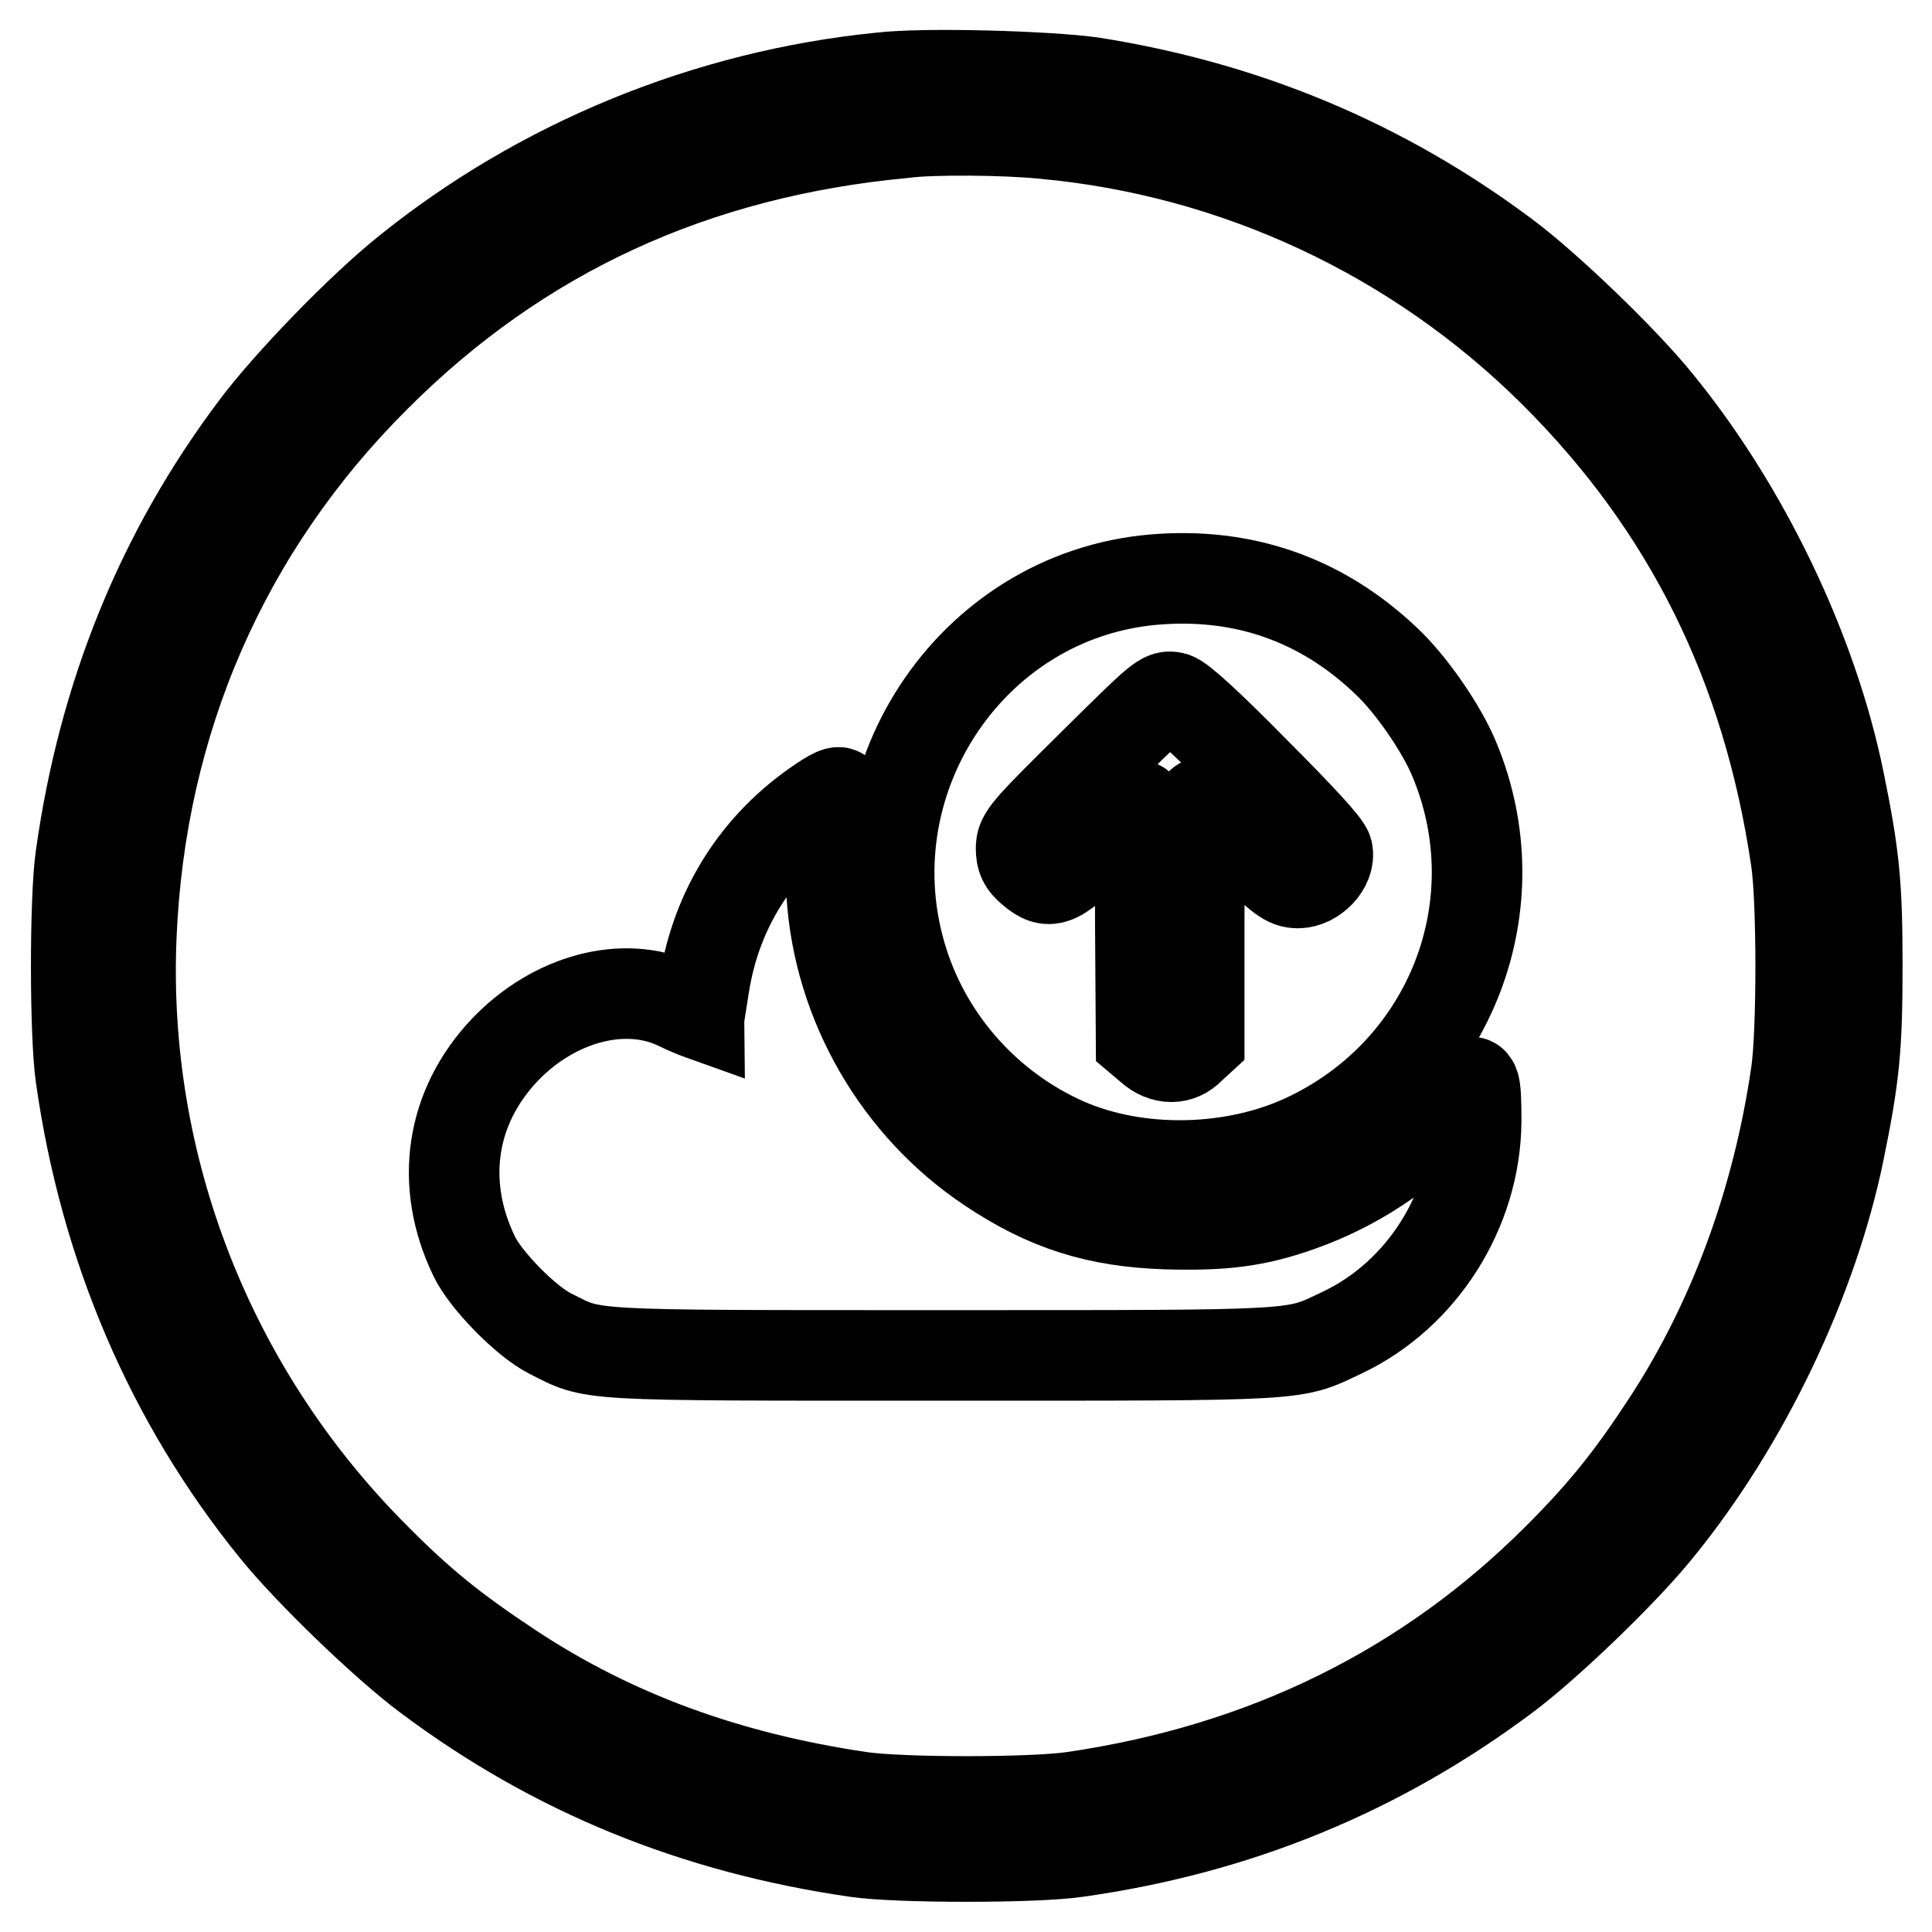
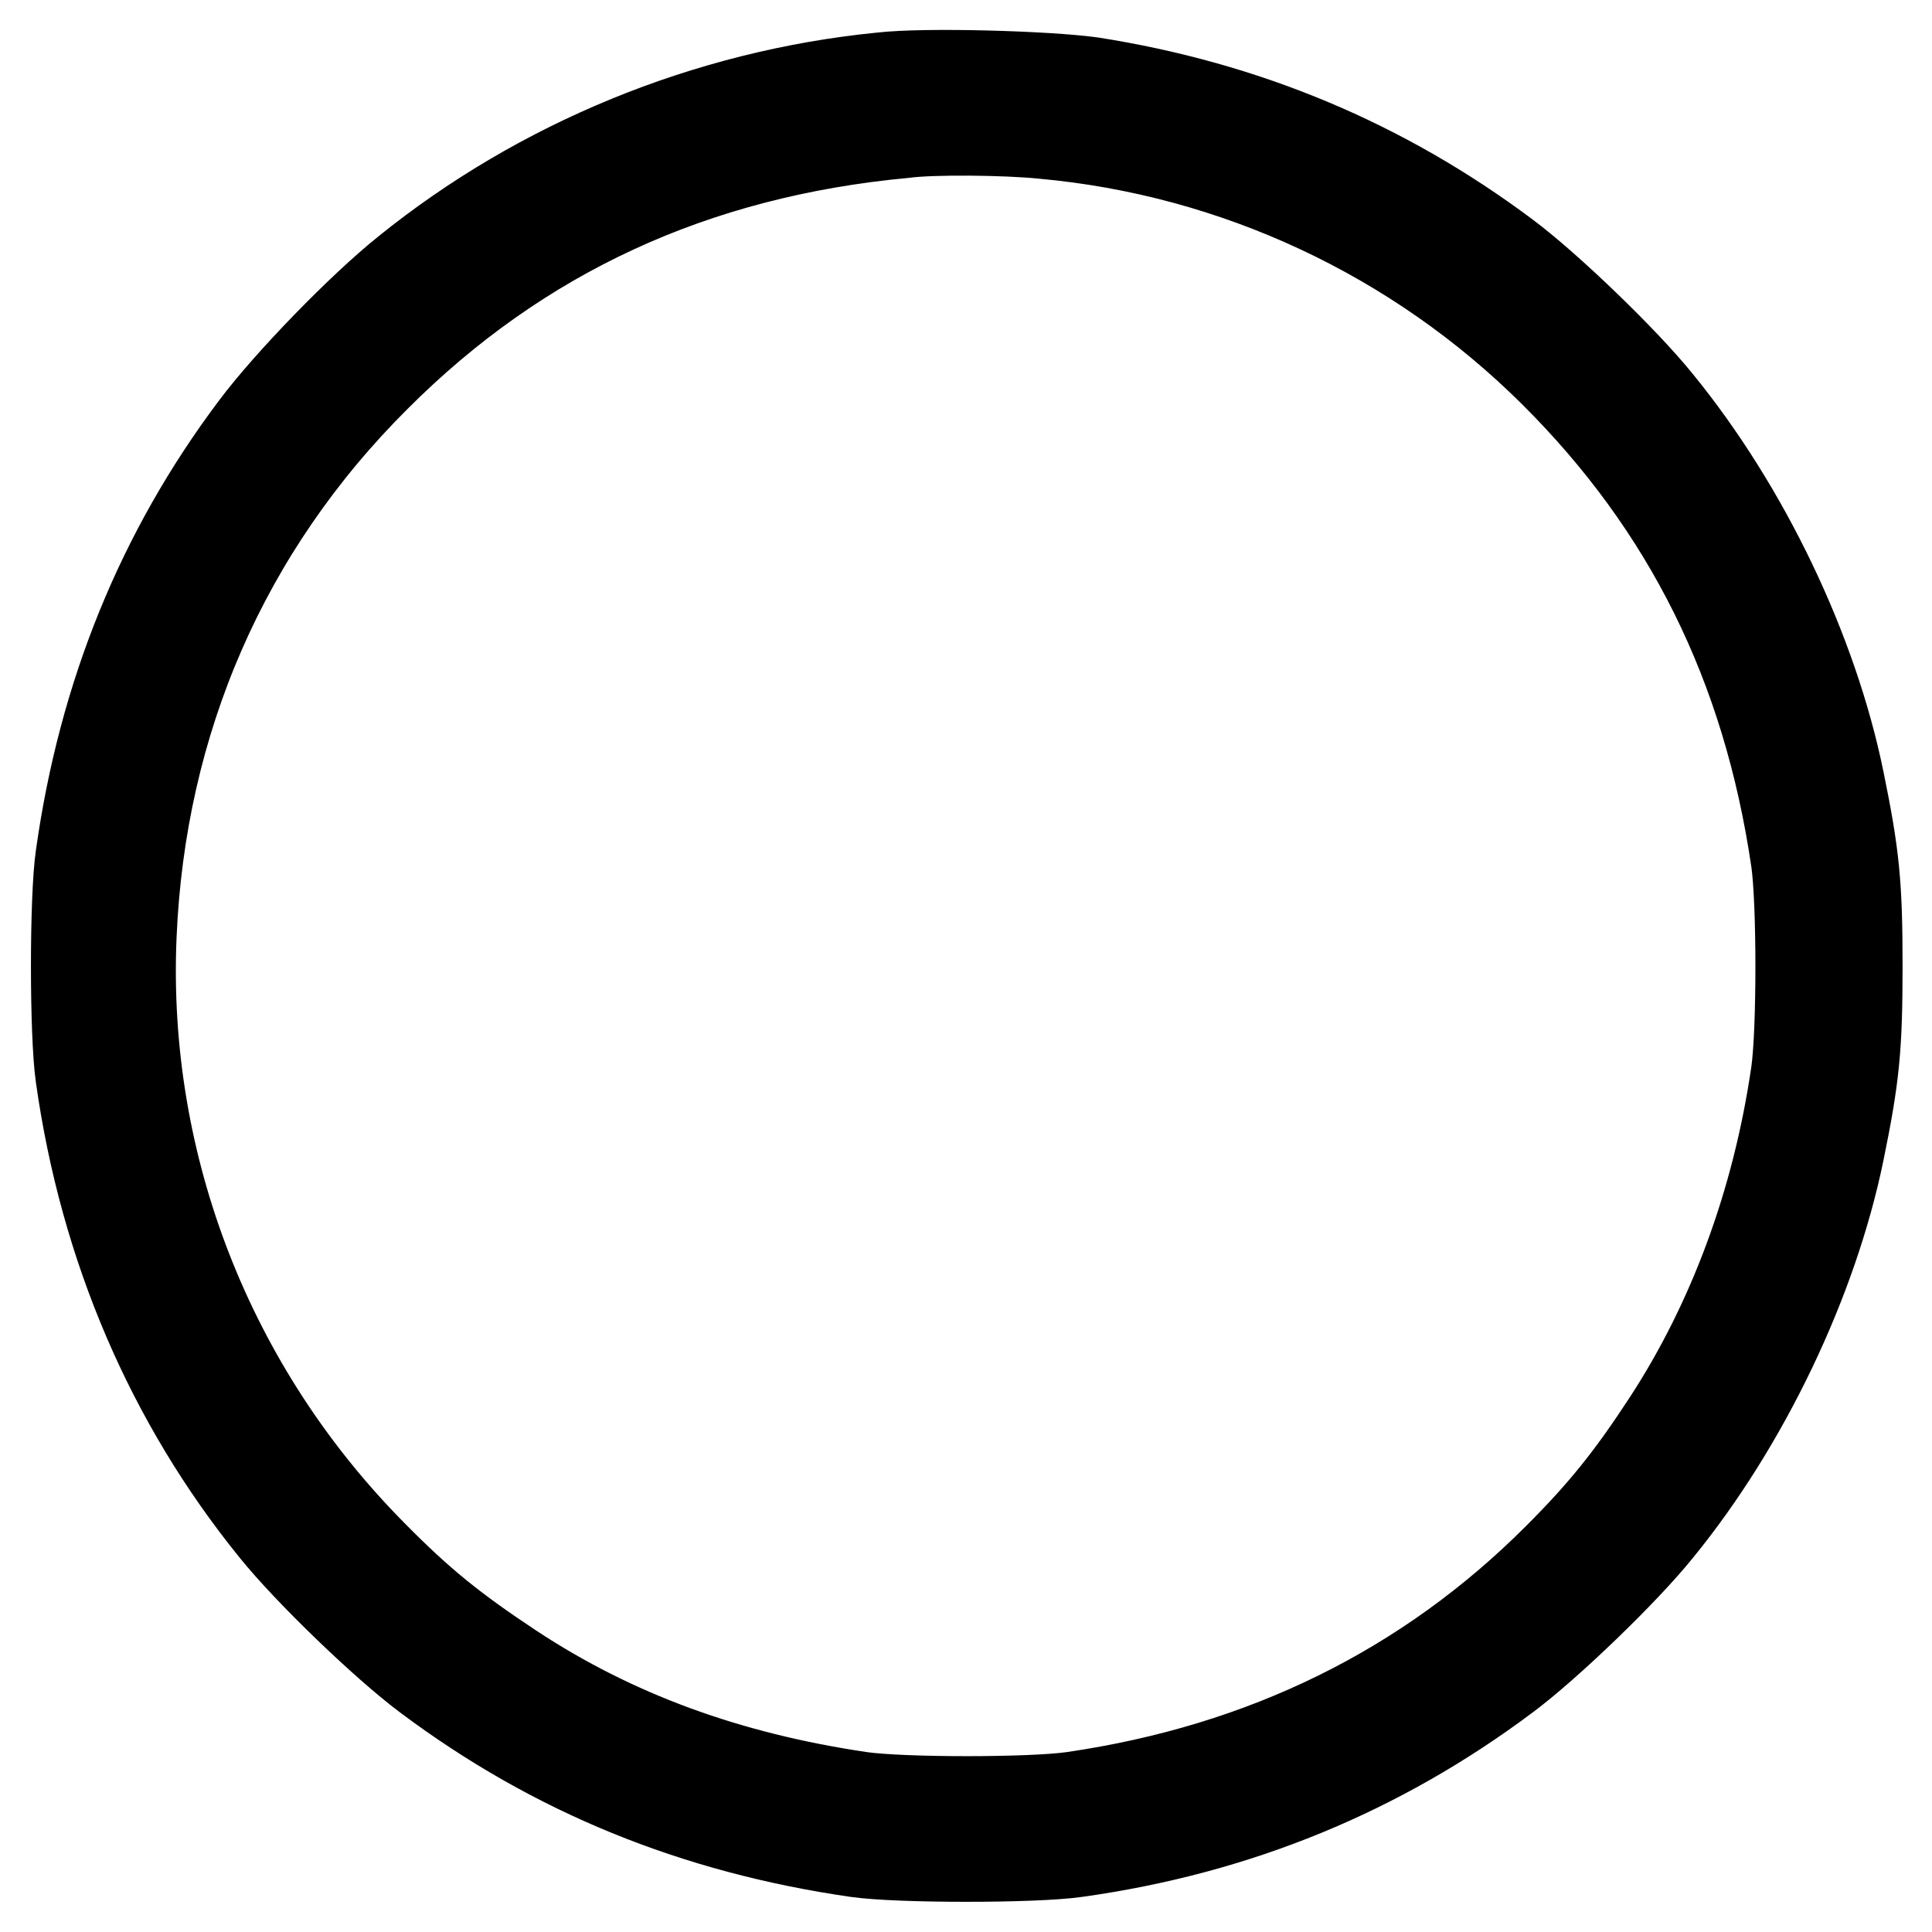
<svg xmlns="http://www.w3.org/2000/svg" version="1.1" x="0px" y="0px" viewBox="0 0 256 256" enable-background="new 0 0 256 256" xml:space="preserve">
  <g>
    <g>
      <g>
        <path stroke-width="12" fill-opacity="0" stroke="#000000" d="M116.7,10.3c-23,2.3-45.1,11.4-62.8,25.7c-6,4.8-15.7,14.8-20.1,20.7c-12.4,16.5-20.1,35.4-23.1,56.8c-0.8,5.4-0.8,23.6,0,29.1c3.2,22.7,12,43.1,25.7,60c4.5,5.6,14.7,15.4,20.2,19.5c16.8,12.6,35.5,20.2,56.9,23.3c5.5,0.8,23.6,0.8,29.1,0c21.4-3,40.2-10.8,56.9-23.3c5.5-4.1,15.7-13.9,20.2-19.5c11.5-14.1,20.5-33,24-50.1c2-9.8,2.4-13.6,2.4-24.5c0-10.9-0.4-14.7-2.4-24.5c-3.5-17.2-12.5-36-24-50.1c-4.5-5.6-14.7-15.4-20.2-19.5c-16.3-12.2-34.5-19.8-54.9-23C138.8,10.1,122.6,9.6,116.7,10.3z M138.2,17.7c25.5,2.3,49.5,13.5,67.7,31.6c17.8,17.7,28.3,38.8,32.1,64.7c0.8,5.5,0.8,22.7,0,28.2c-2.5,17.2-8.4,33-17,46.2c-4.9,7.5-8.5,12-14.6,18.1c-17.3,17.3-38.8,27.9-64.2,31.6c-5.5,0.8-22.7,0.8-28.2,0c-17.6-2.6-32.7-8.1-46.2-17c-7.7-5.1-12.1-8.6-18.5-15.1c-21.6-21.8-33.2-51.5-31.9-82c1.2-28.5,12.3-54.1,32.4-74.1c19-19,42.1-29.7,70-32.3C123.5,17.1,133.3,17.2,138.2,17.7z" />
-         <path stroke-width="12" fill-opacity="0" stroke="#000000" d="M152.9,76.8c-24.5,2.1-40.8,27.1-33.2,50.8c3.4,10.6,11.3,19.3,21.4,23.8c9.7,4.3,22.6,4,32.3-0.7c18.9-9.1,27.3-30.9,19.3-50.1c-1.7-4.1-5.7-9.9-9-13C175.1,79.4,164.7,75.8,152.9,76.8z M166.2,102.2c6.1,6.1,9.5,9.8,9.7,10.6c0.4,1.9-1.8,4.2-3.9,4.2c-1.5,0-2.2-0.6-7.1-5.3c-3-2.9-5.5-5.3-5.7-5.3s-0.3,7.1-0.3,15.7v15.7l-1.2,1.1c-1.4,1.5-3.5,1.5-5.2,0l-1.3-1.1l-0.1-15.2c0-8.3-0.1-15.5-0.1-15.8c0-0.4-2.1,1.4-4.7,4c-6.3,6.2-7.1,6.6-9.6,4.5c-1.1-0.9-1.4-1.6-1.4-2.9c0-1.6,0.6-2.3,9.4-11c9.1-9,9.4-9.3,10.8-9C156.4,92.6,160.3,96.2,166.2,102.2z" />
-         <path stroke-width="12" fill-opacity="0" stroke="#000000" d="M108.8,106.2c-8.5,5.7-13.9,14.2-15.5,24.4c-0.3,2-0.6,3.7-0.6,3.8c0,0-1.4-0.5-3-1.3c-7-3.3-16.3-0.8-22.8,6c-7.2,7.6-8.7,17.7-4.1,27.3c1.5,3.2,6.9,8.7,10.1,10.3c6,3,3.3,2.9,52,2.9c48.7,0,46.3,0.1,52.9-3c10.6-5,17.7-16.2,17.8-28c0-5.5-0.2-6.2-1.8-4.2c-5.8,7.2-13.2,12.5-21.8,15.5c-5.7,2-10,2.5-17.4,2.3c-9.2-0.3-15.9-2.4-23.5-7.5c-12.1-8.1-20-21.7-20.9-36.3c-0.2-3.9,0.4-10.8,1.1-12.7C111.6,104.6,110.9,104.8,108.8,106.2z" />
      </g>
    </g>
  </g>
</svg>